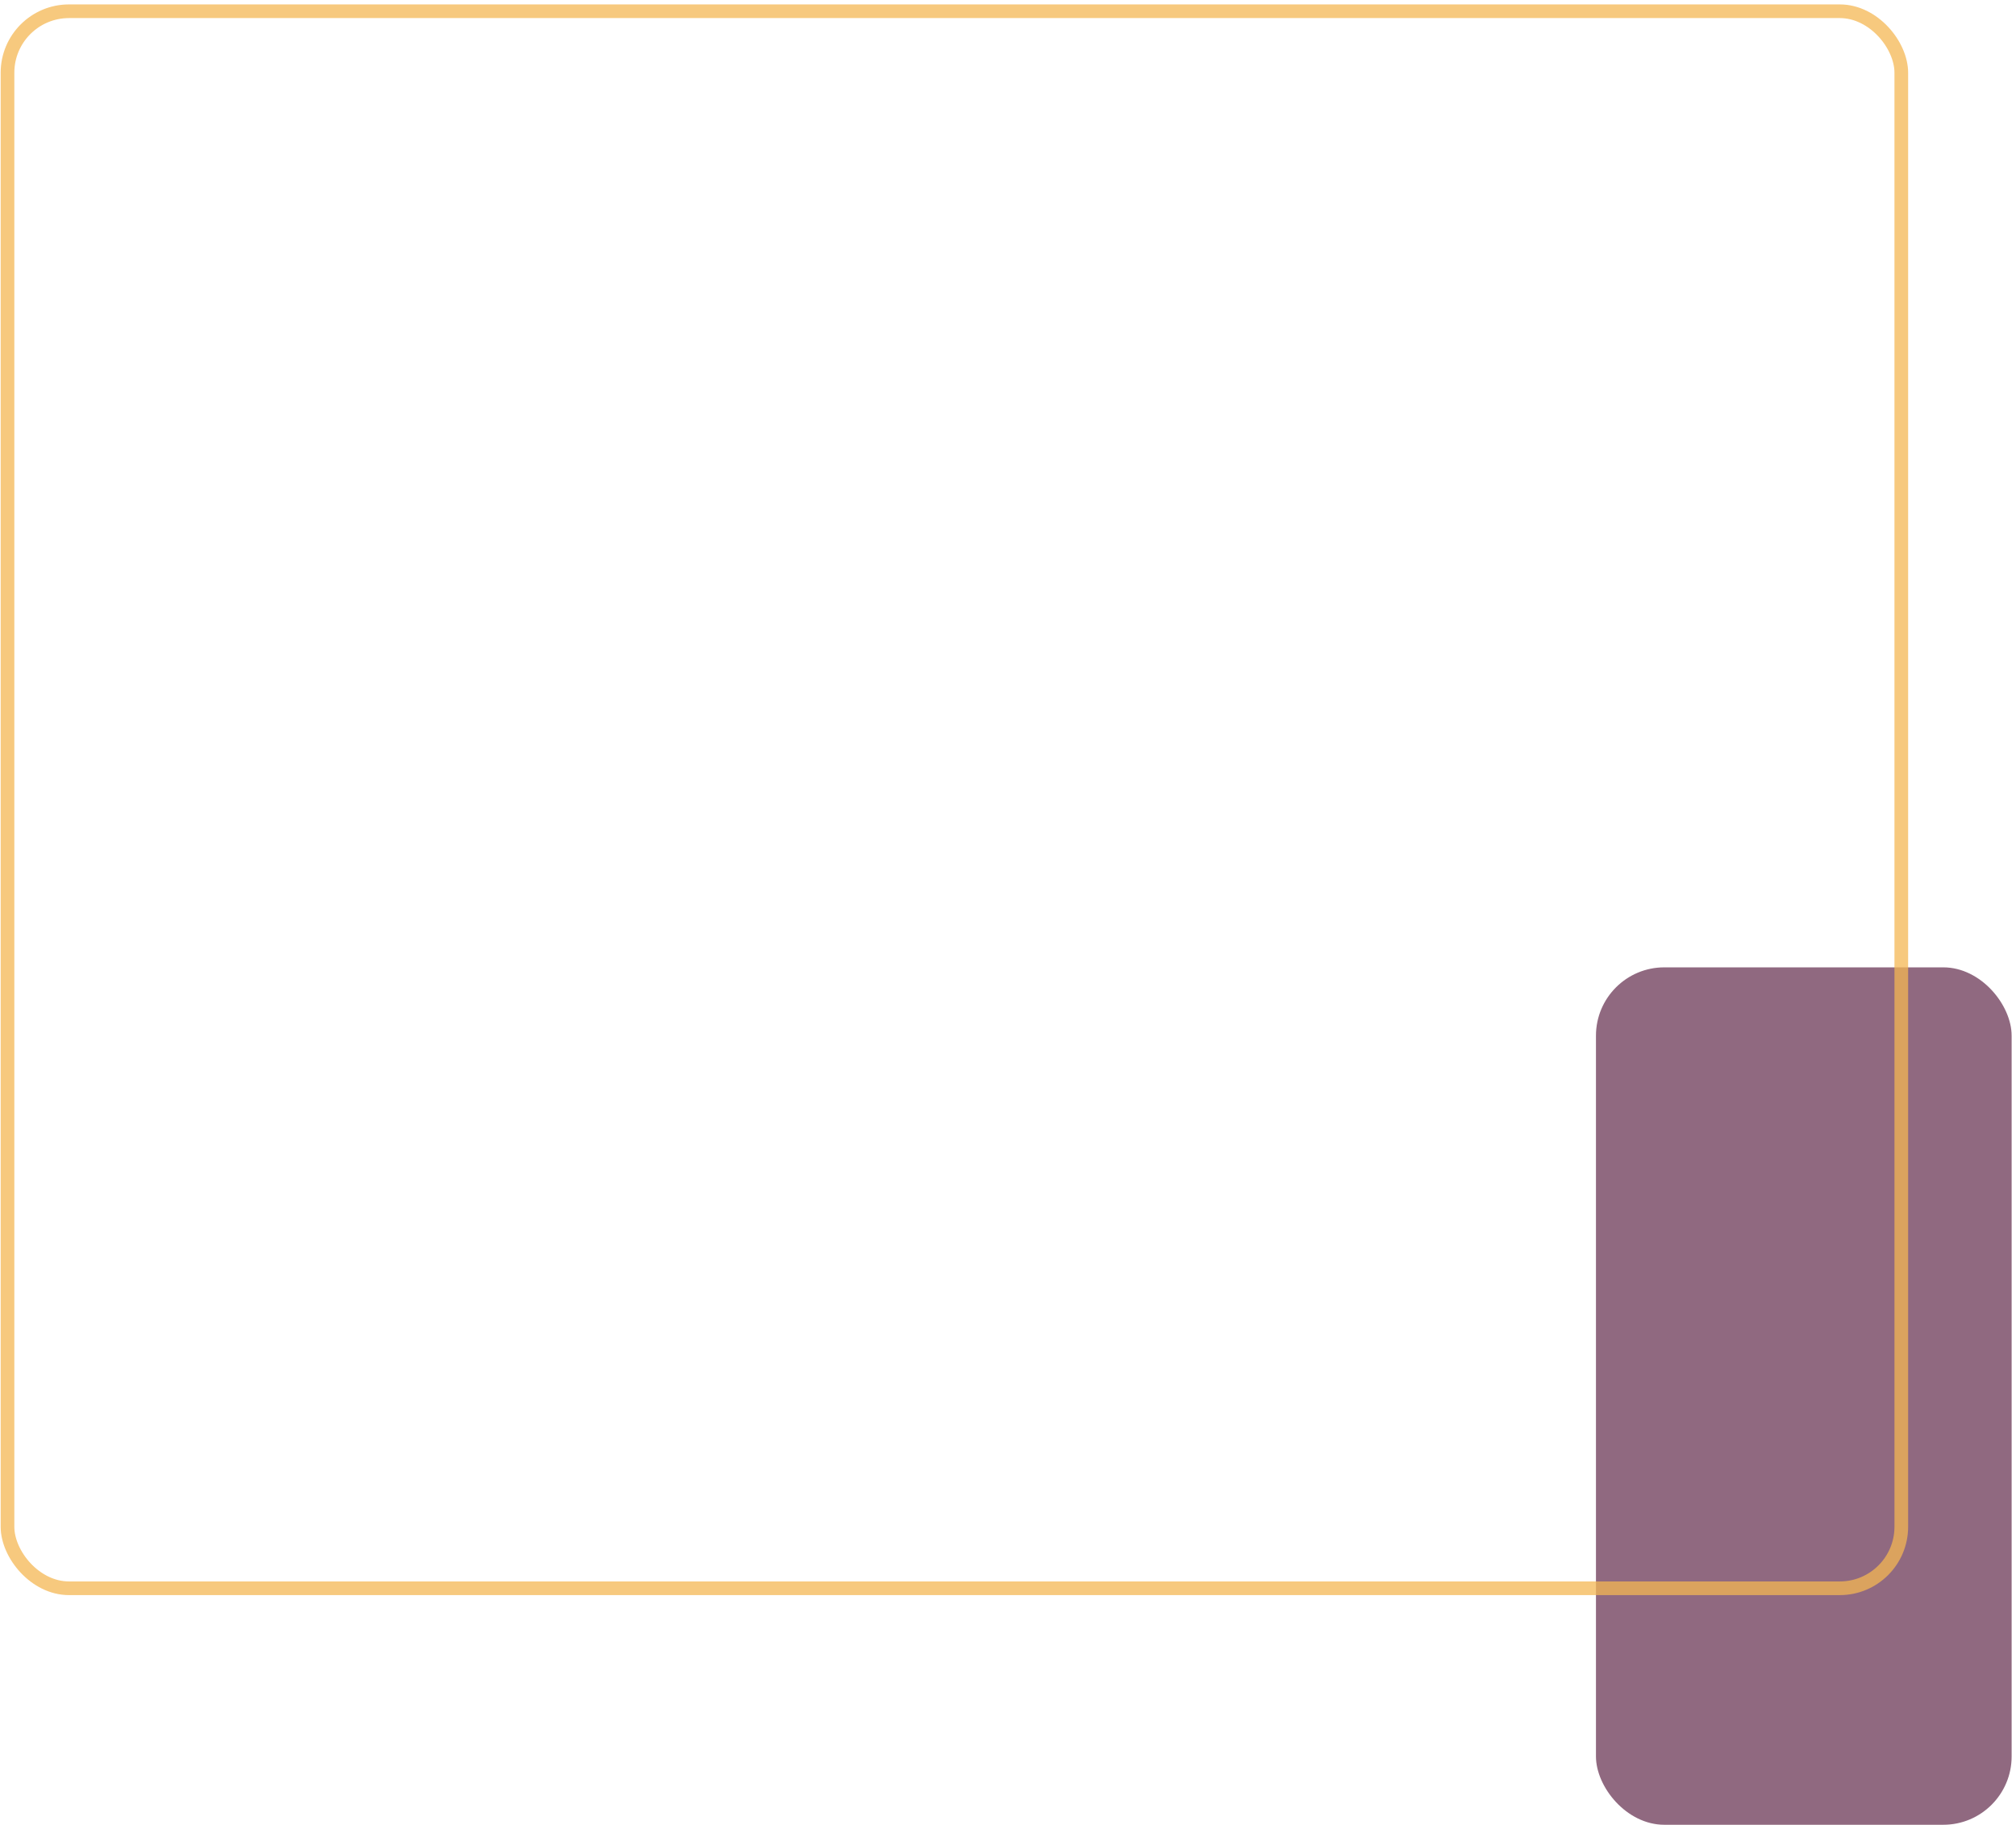
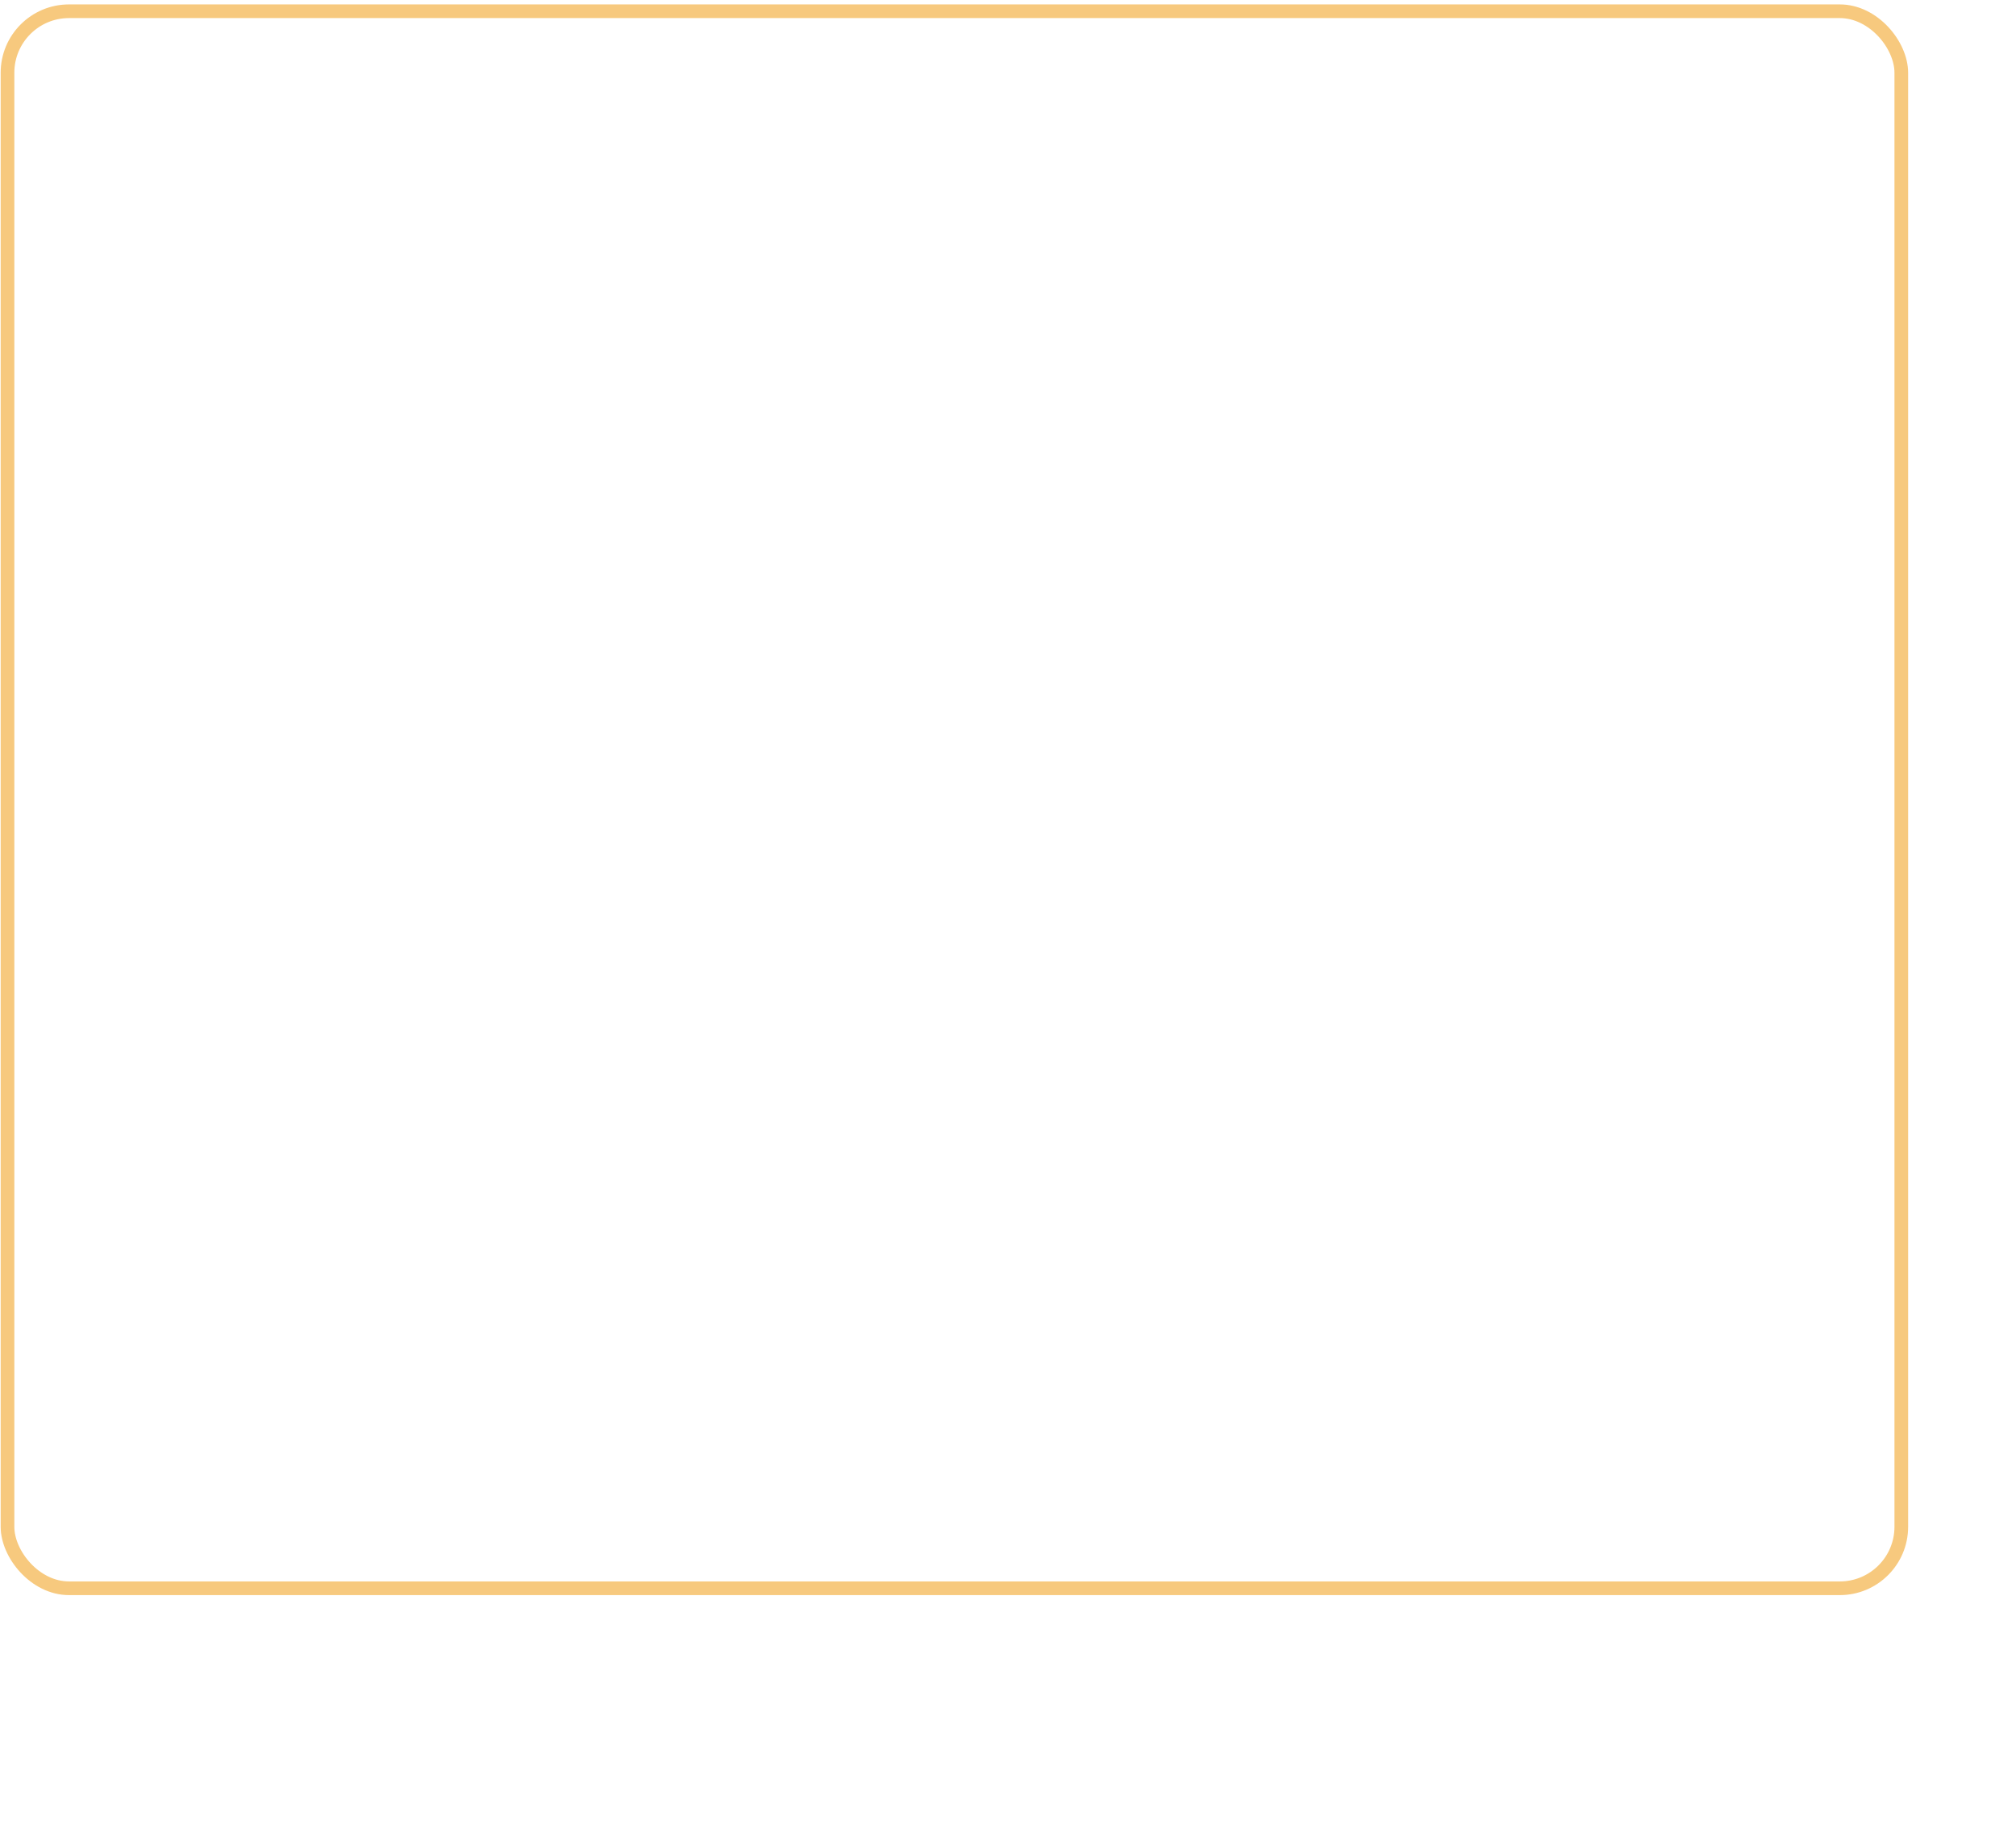
<svg xmlns="http://www.w3.org/2000/svg" width="295" height="267" viewBox="0 0 295 267" fill="none">
-   <rect opacity="0.75" x="294.361" y="267" width="60.825" height="125.457" rx="10" transform="rotate(-180 294.361 267)" fill="#6B3756" />
  <rect opacity="0.75" x="278.216" y="232.396" width="277.119" height="230.751" rx="9" transform="rotate(-180 278.216 232.396)" stroke="#F4B753" stroke-width="2" />
</svg>